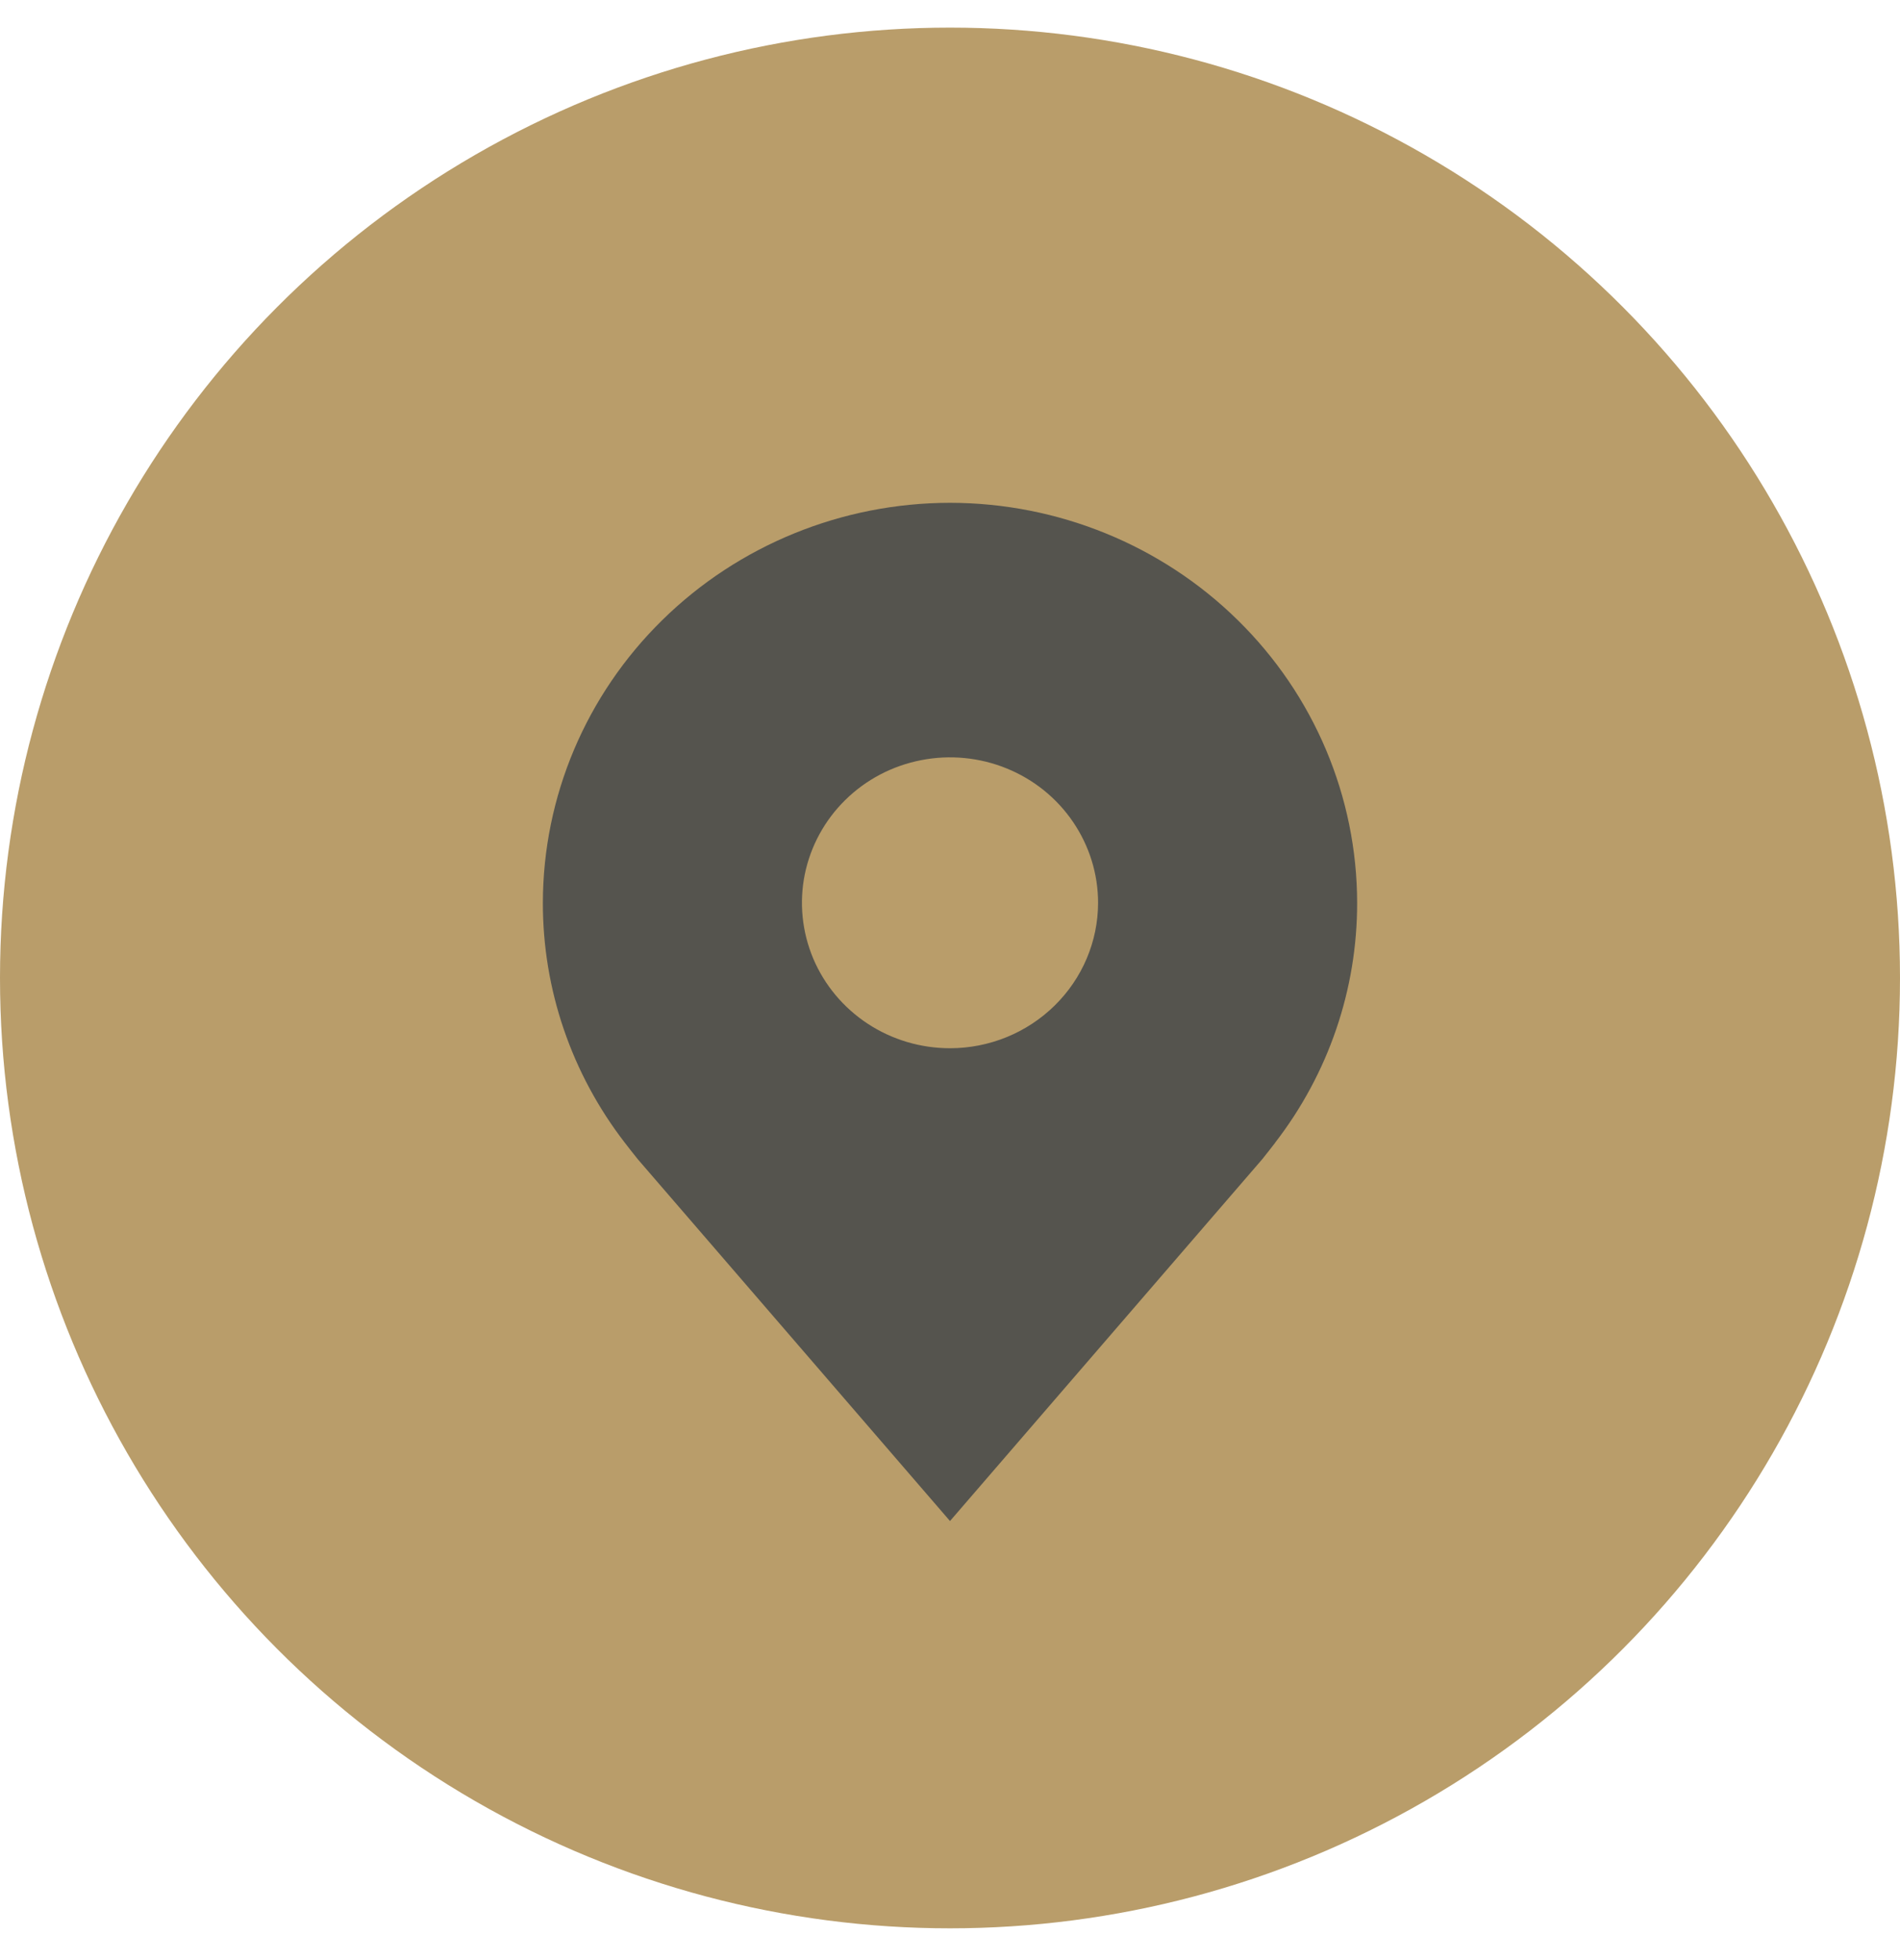
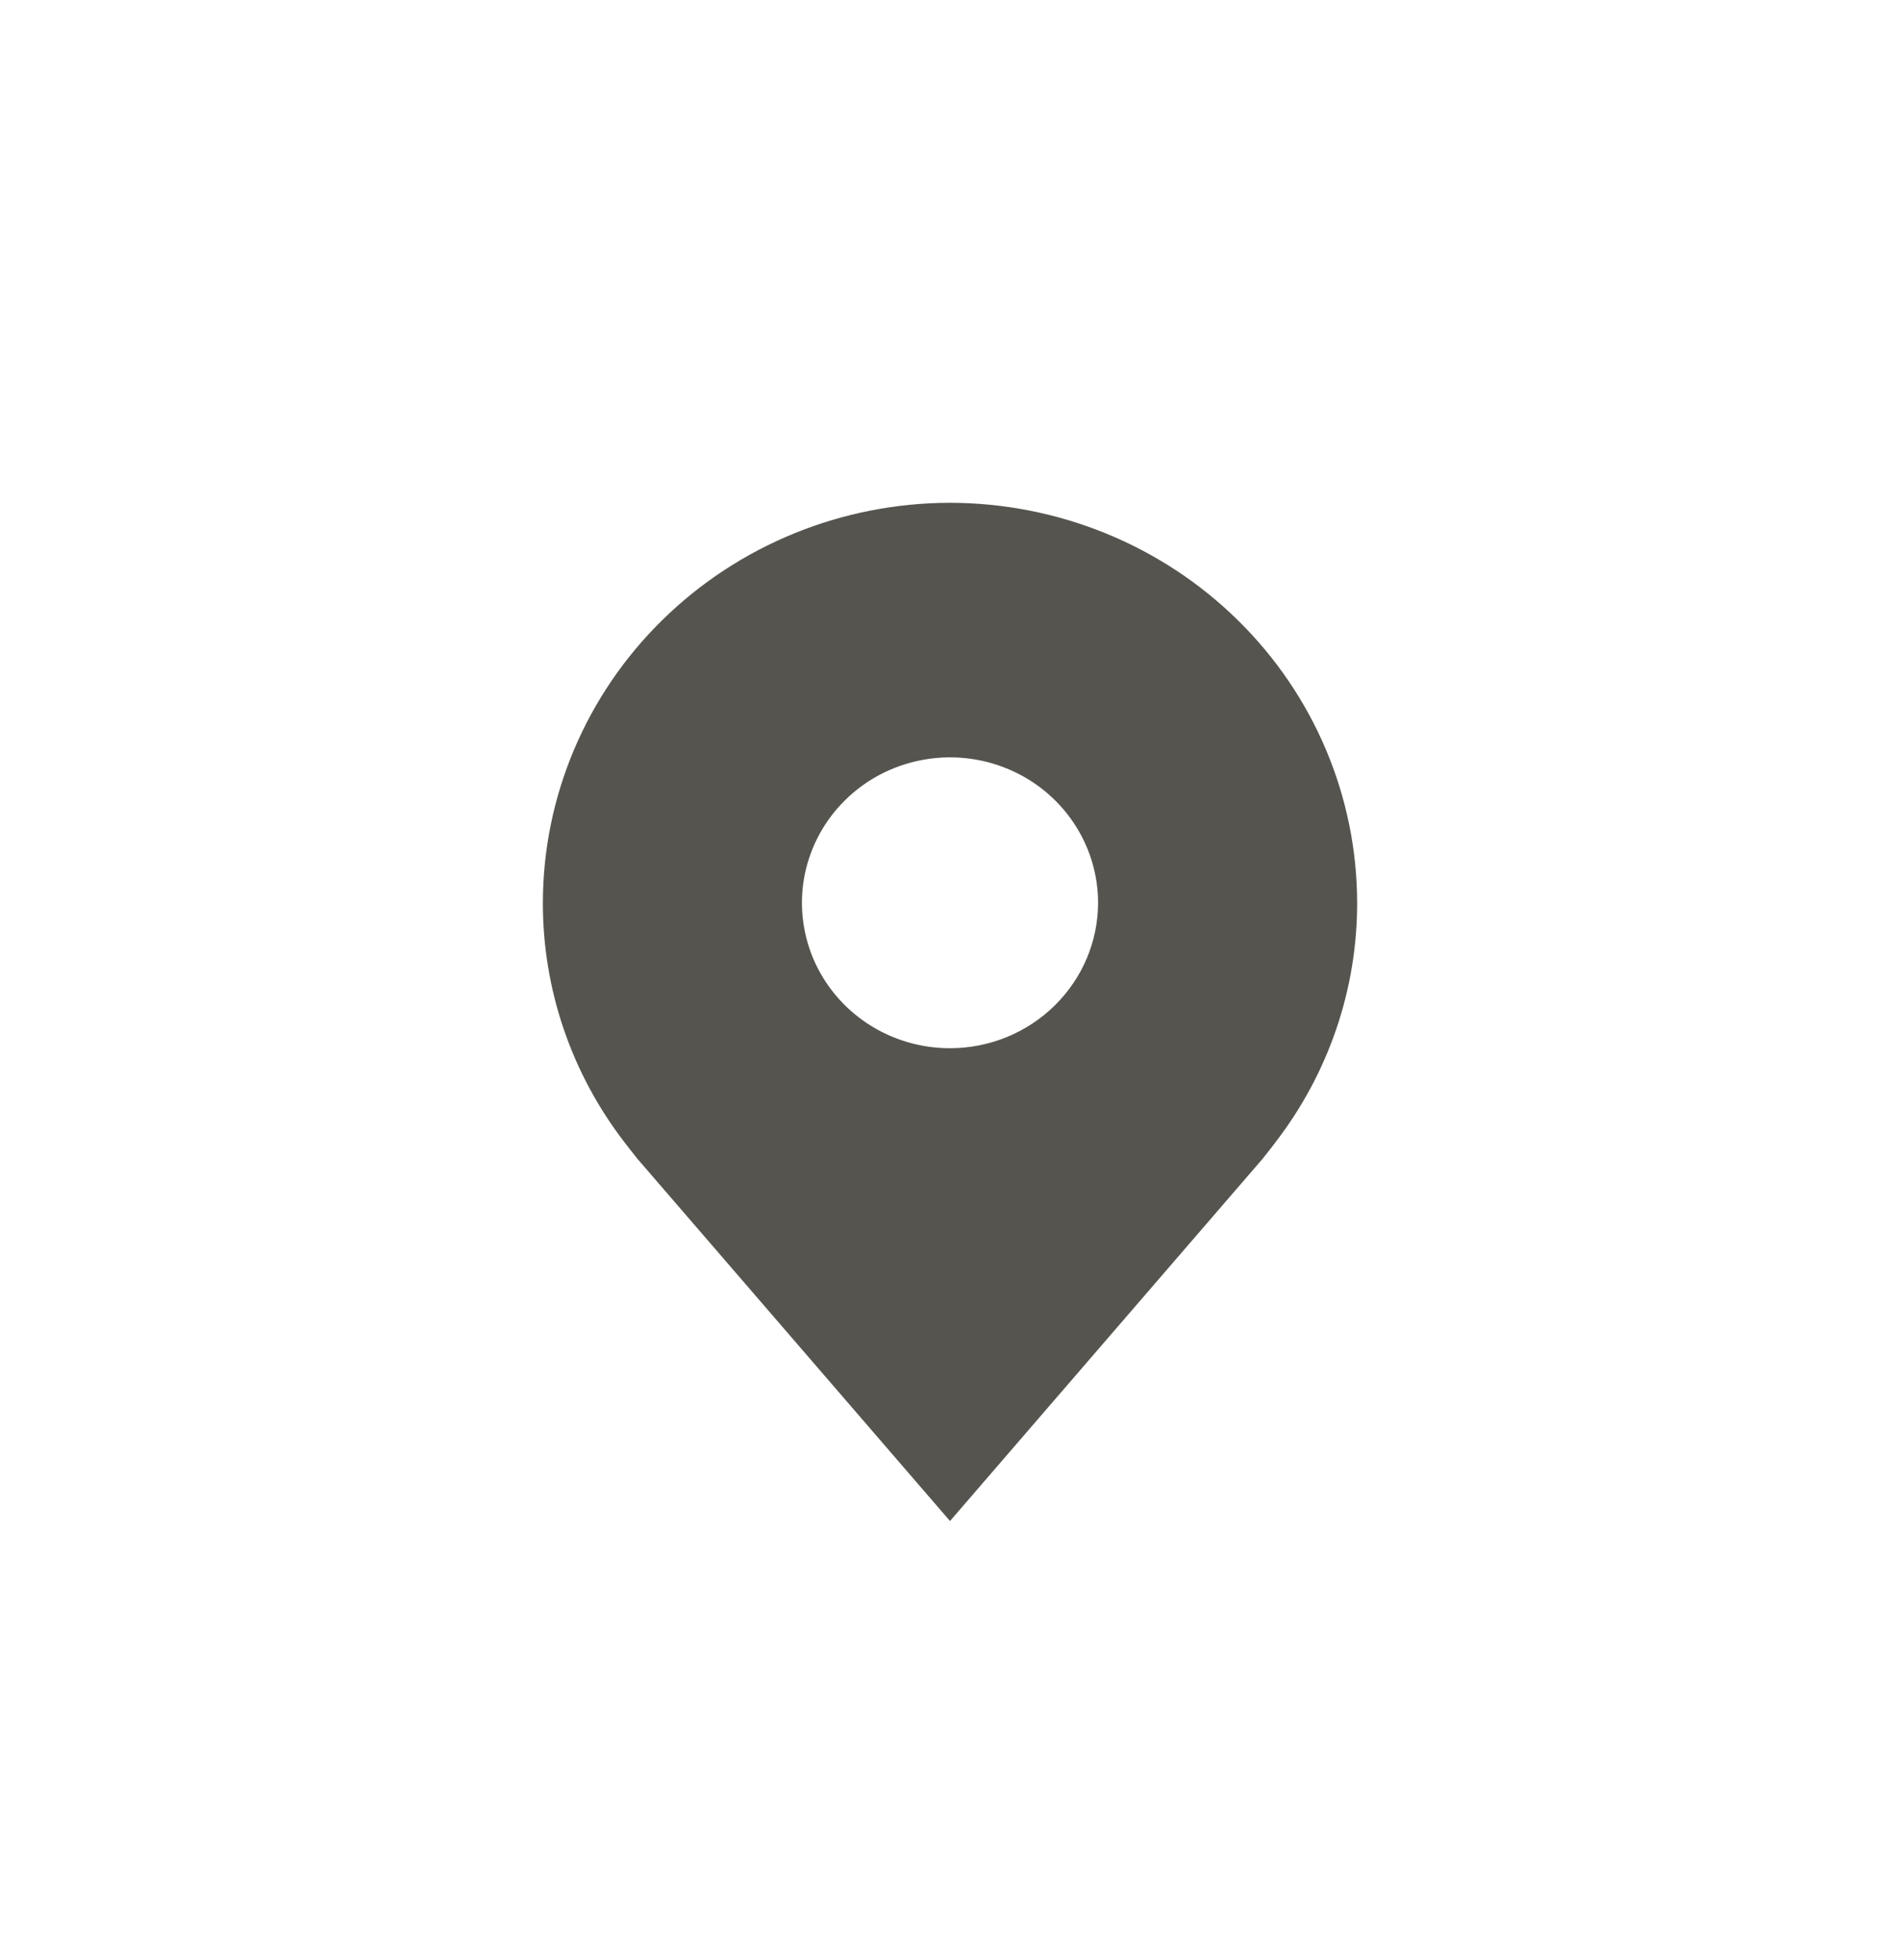
<svg xmlns="http://www.w3.org/2000/svg" width="32" height="33" viewBox="0 0 32 33" fill="none">
-   <circle cx="16" cy="16.465" r="16" fill="#B99D6A" />
  <path d="M16 8.465C14.182 8.467 12.439 9.177 11.154 10.44C9.868 11.702 9.145 13.414 9.143 15.2C9.141 16.659 9.626 18.078 10.524 19.24C10.524 19.24 10.711 19.482 10.742 19.517L16 25.608L21.261 19.514C21.288 19.482 21.476 19.24 21.476 19.24L21.476 19.238C22.374 18.077 22.859 16.658 22.857 15.2C22.855 13.414 22.132 11.702 20.846 10.44C19.561 9.177 17.818 8.467 16 8.465ZM16 17.648C15.507 17.648 15.025 17.505 14.615 17.236C14.205 16.967 13.885 16.584 13.696 16.137C13.508 15.689 13.458 15.197 13.554 14.722C13.651 14.247 13.888 13.81 14.237 13.468C14.585 13.125 15.03 12.892 15.514 12.798C15.997 12.703 16.499 12.752 16.954 12.937C17.41 13.122 17.799 13.436 18.073 13.839C18.347 14.242 18.494 14.715 18.494 15.2C18.493 15.849 18.23 16.471 17.762 16.93C17.295 17.389 16.661 17.648 16 17.648Z" fill="#55544E" />
</svg>